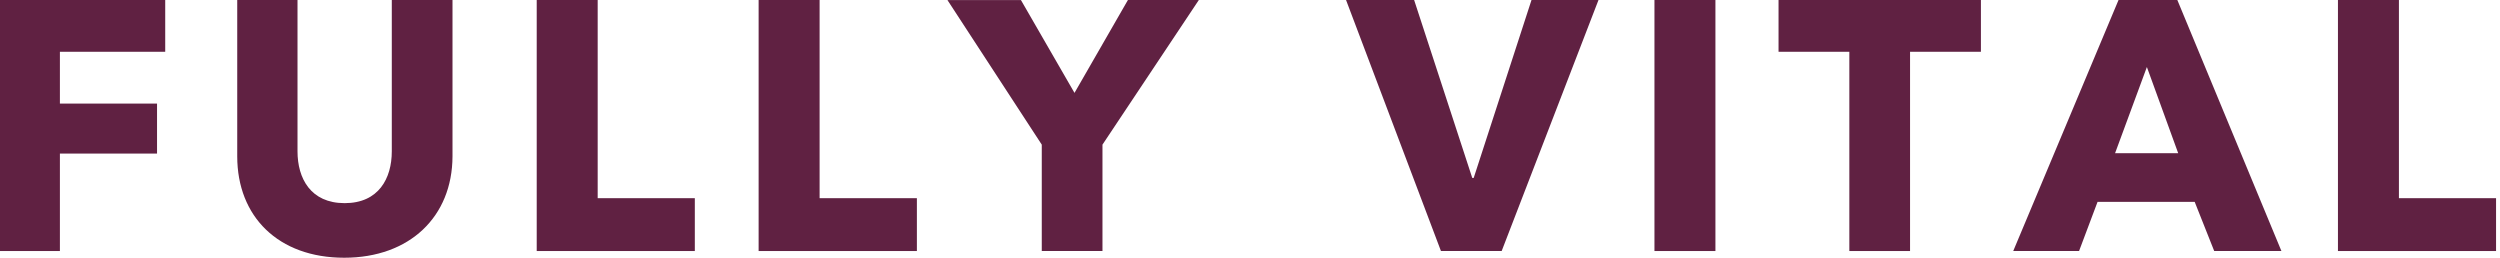
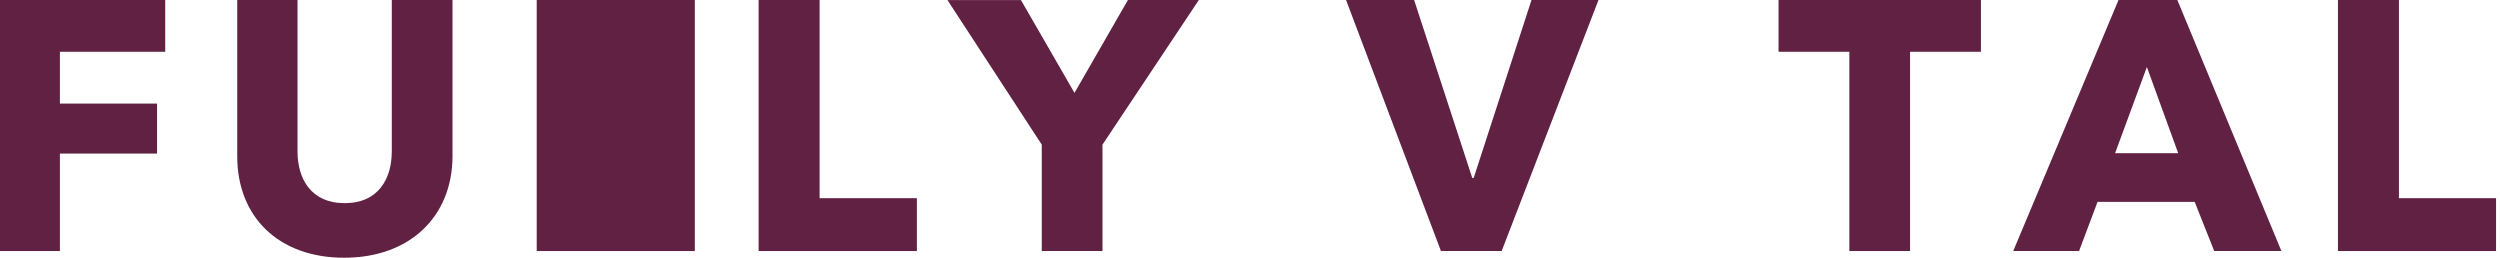
<svg xmlns="http://www.w3.org/2000/svg" width="194" height="20" viewBox="0 0 194 20" fill="none">
  <path d="M4.648 4.018V8.038H12.186V11.917H4.648V19.48H0V0H12.821V4.018H4.648Z" fill="#602142" />
  <path d="M26.71 20C21.595 20 18.409 16.808 18.409 12.132V0H23.087V11.746C23.087 13.837 24.103 15.764 26.746 15.764C29.389 15.764 30.403 13.837 30.403 11.746V0H35.114V12.132C35.1 16.808 31.8 20 26.71 20Z" fill="#602142" />
-   <path d="M41.649 19.48V0H46.38V15.379H53.918V19.48H41.649Z" fill="#602142" />
+   <path d="M41.649 19.48V0H46.38H53.918V19.48H41.649Z" fill="#602142" />
  <path d="M58.869 19.48V0H63.601V15.379H71.15V19.48H58.869Z" fill="#602142" />
  <path d="M85.552 11.224V19.48H80.841V11.224L73.523 0.007H79.226L83.381 7.208L87.527 0H93.03L85.552 11.224Z" fill="#602142" />
  <path d="M116.529 19.48H111.818L104.453 0H109.736L114.248 13.81H114.358L118.845 0H124.043L116.529 19.48Z" fill="#602142" />
-   <path d="M128.386 19.48V0H133.117V19.48H128.386Z" fill="#602142" />
  <path d="M148.22 4.018V19.48H143.509V4.018H138.015V0H153.719V4.018H148.22Z" fill="#602142" />
  <path d="M171.823 19.48L170.308 15.666H162.77L161.335 19.48H156.226L164.397 0.002H168.962L177.038 19.48H171.823ZM166.598 5.2L164.13 11.886H169.027L166.598 5.2Z" fill="#602142" />
  <path d="M181.425 19.48V0H186.156V15.379H193.694V19.48H181.425Z" fill="#602142" />
</svg>